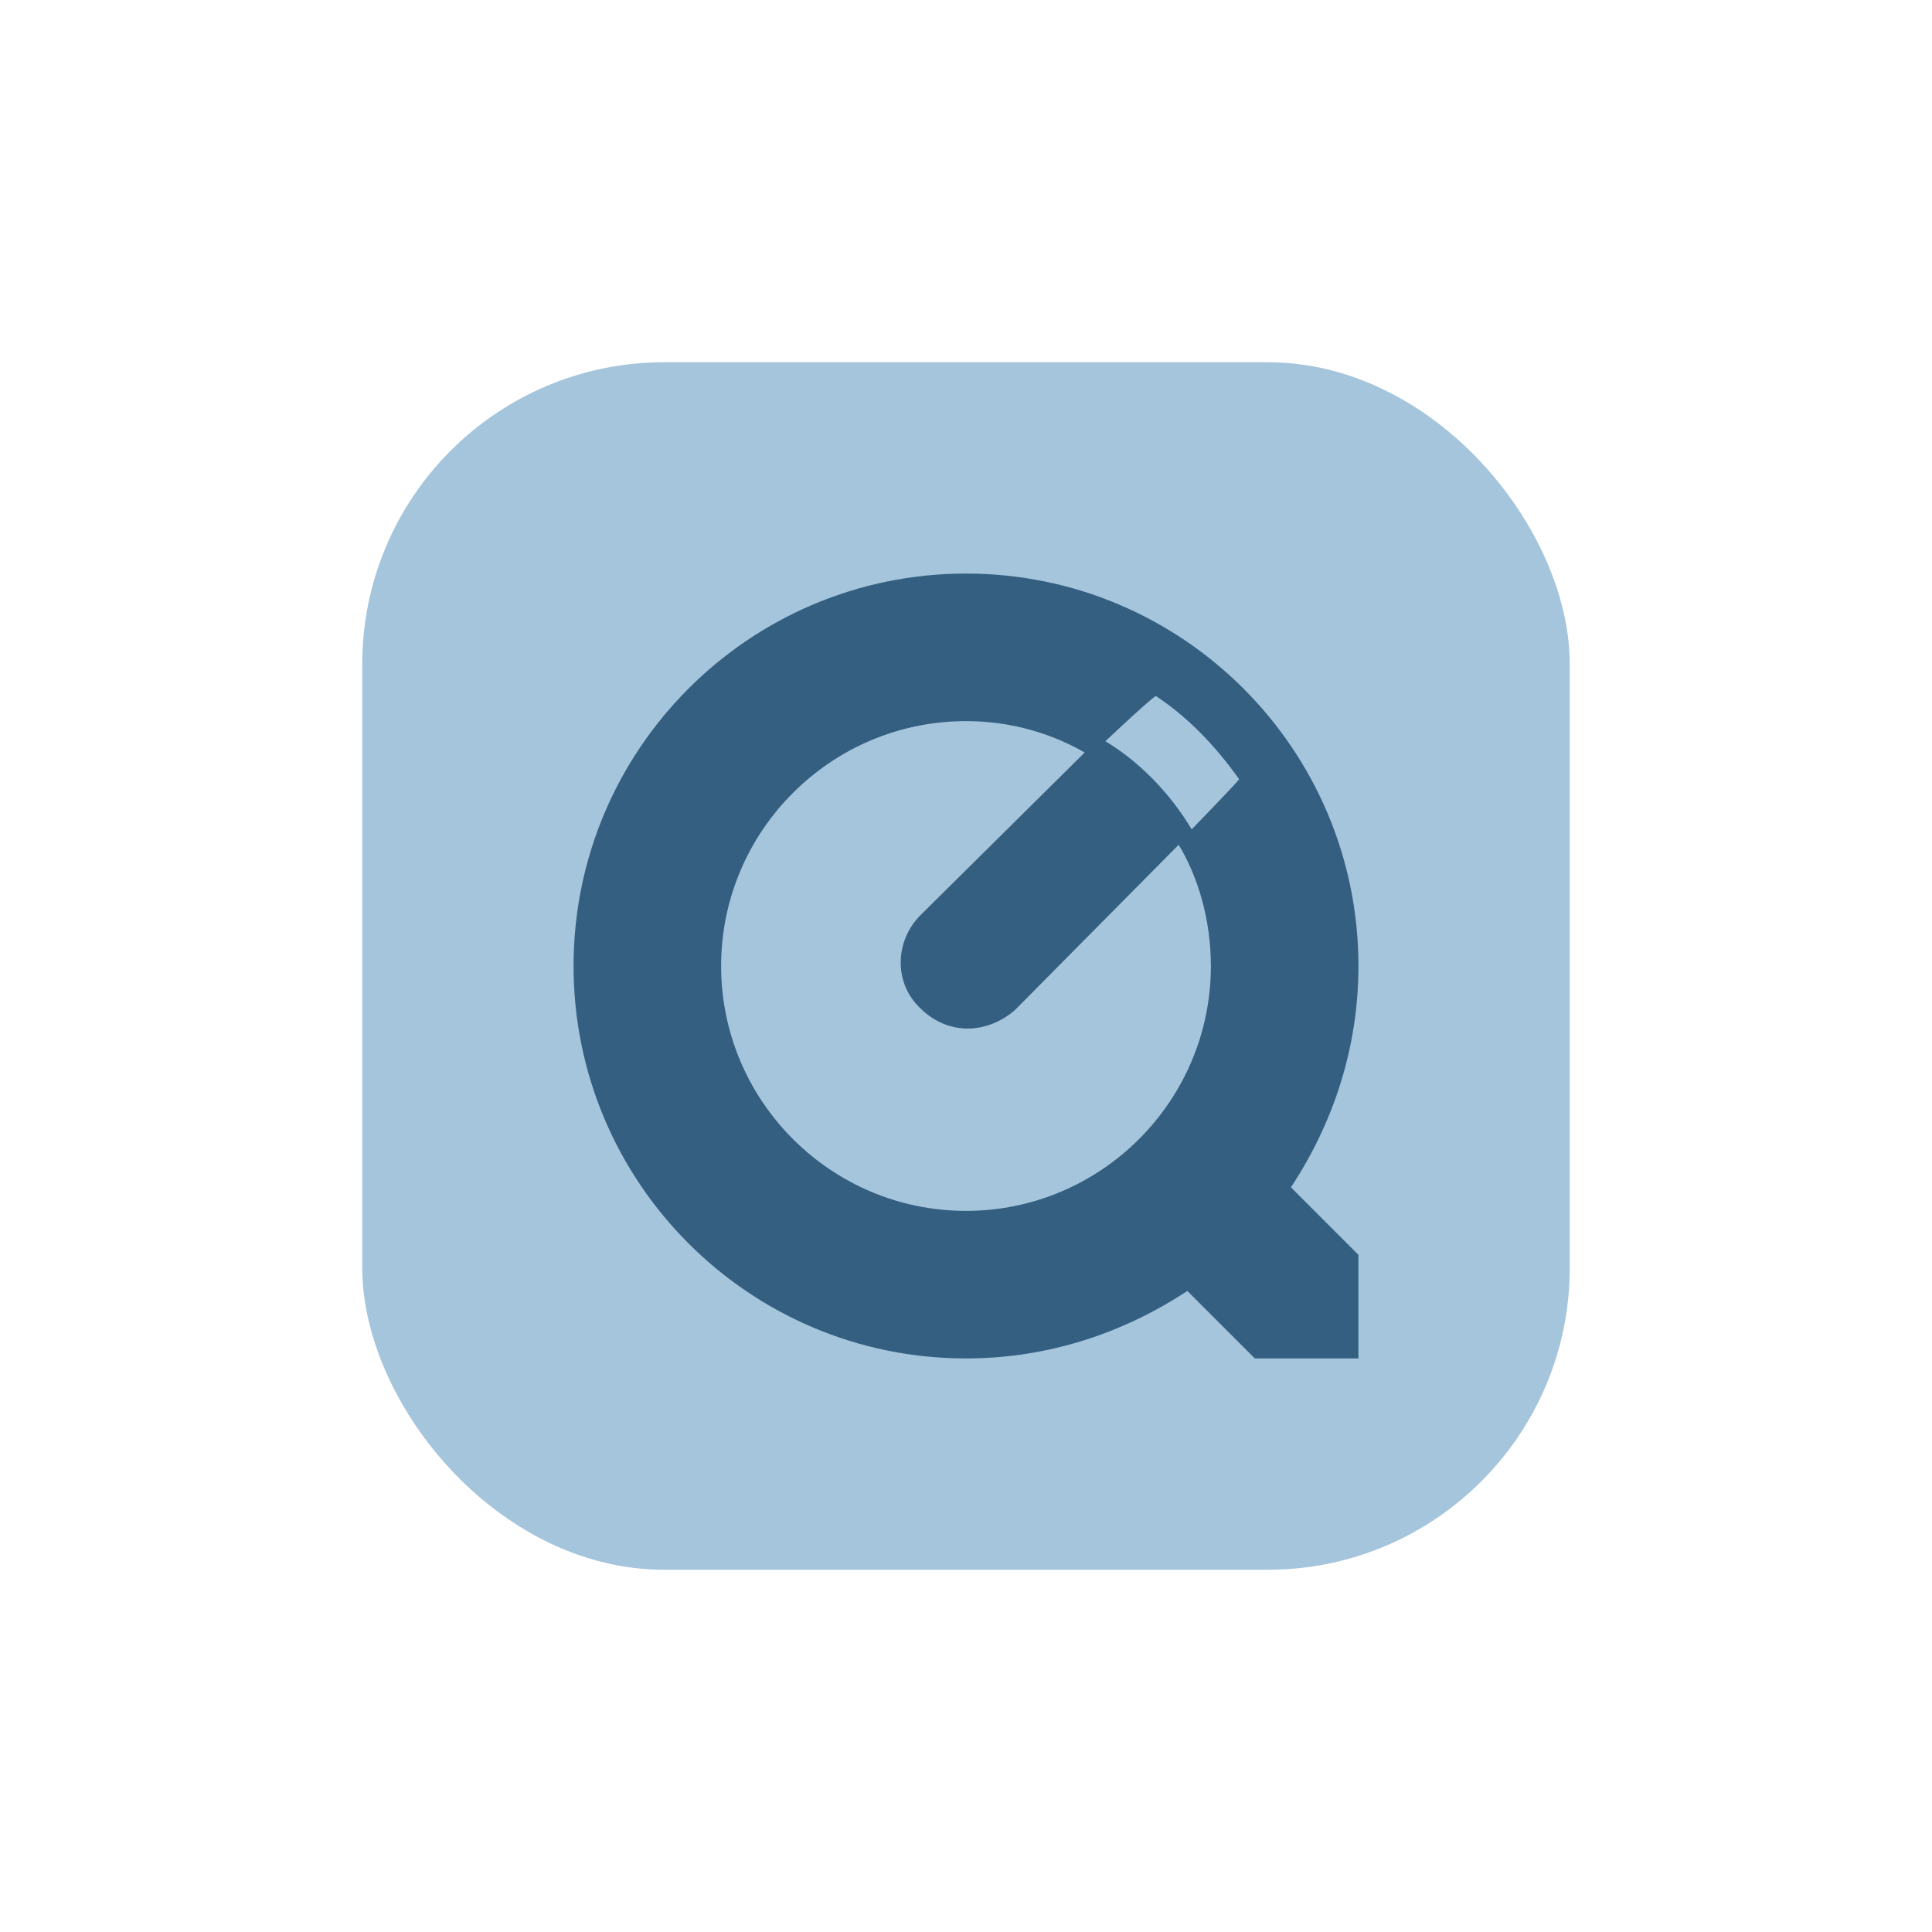
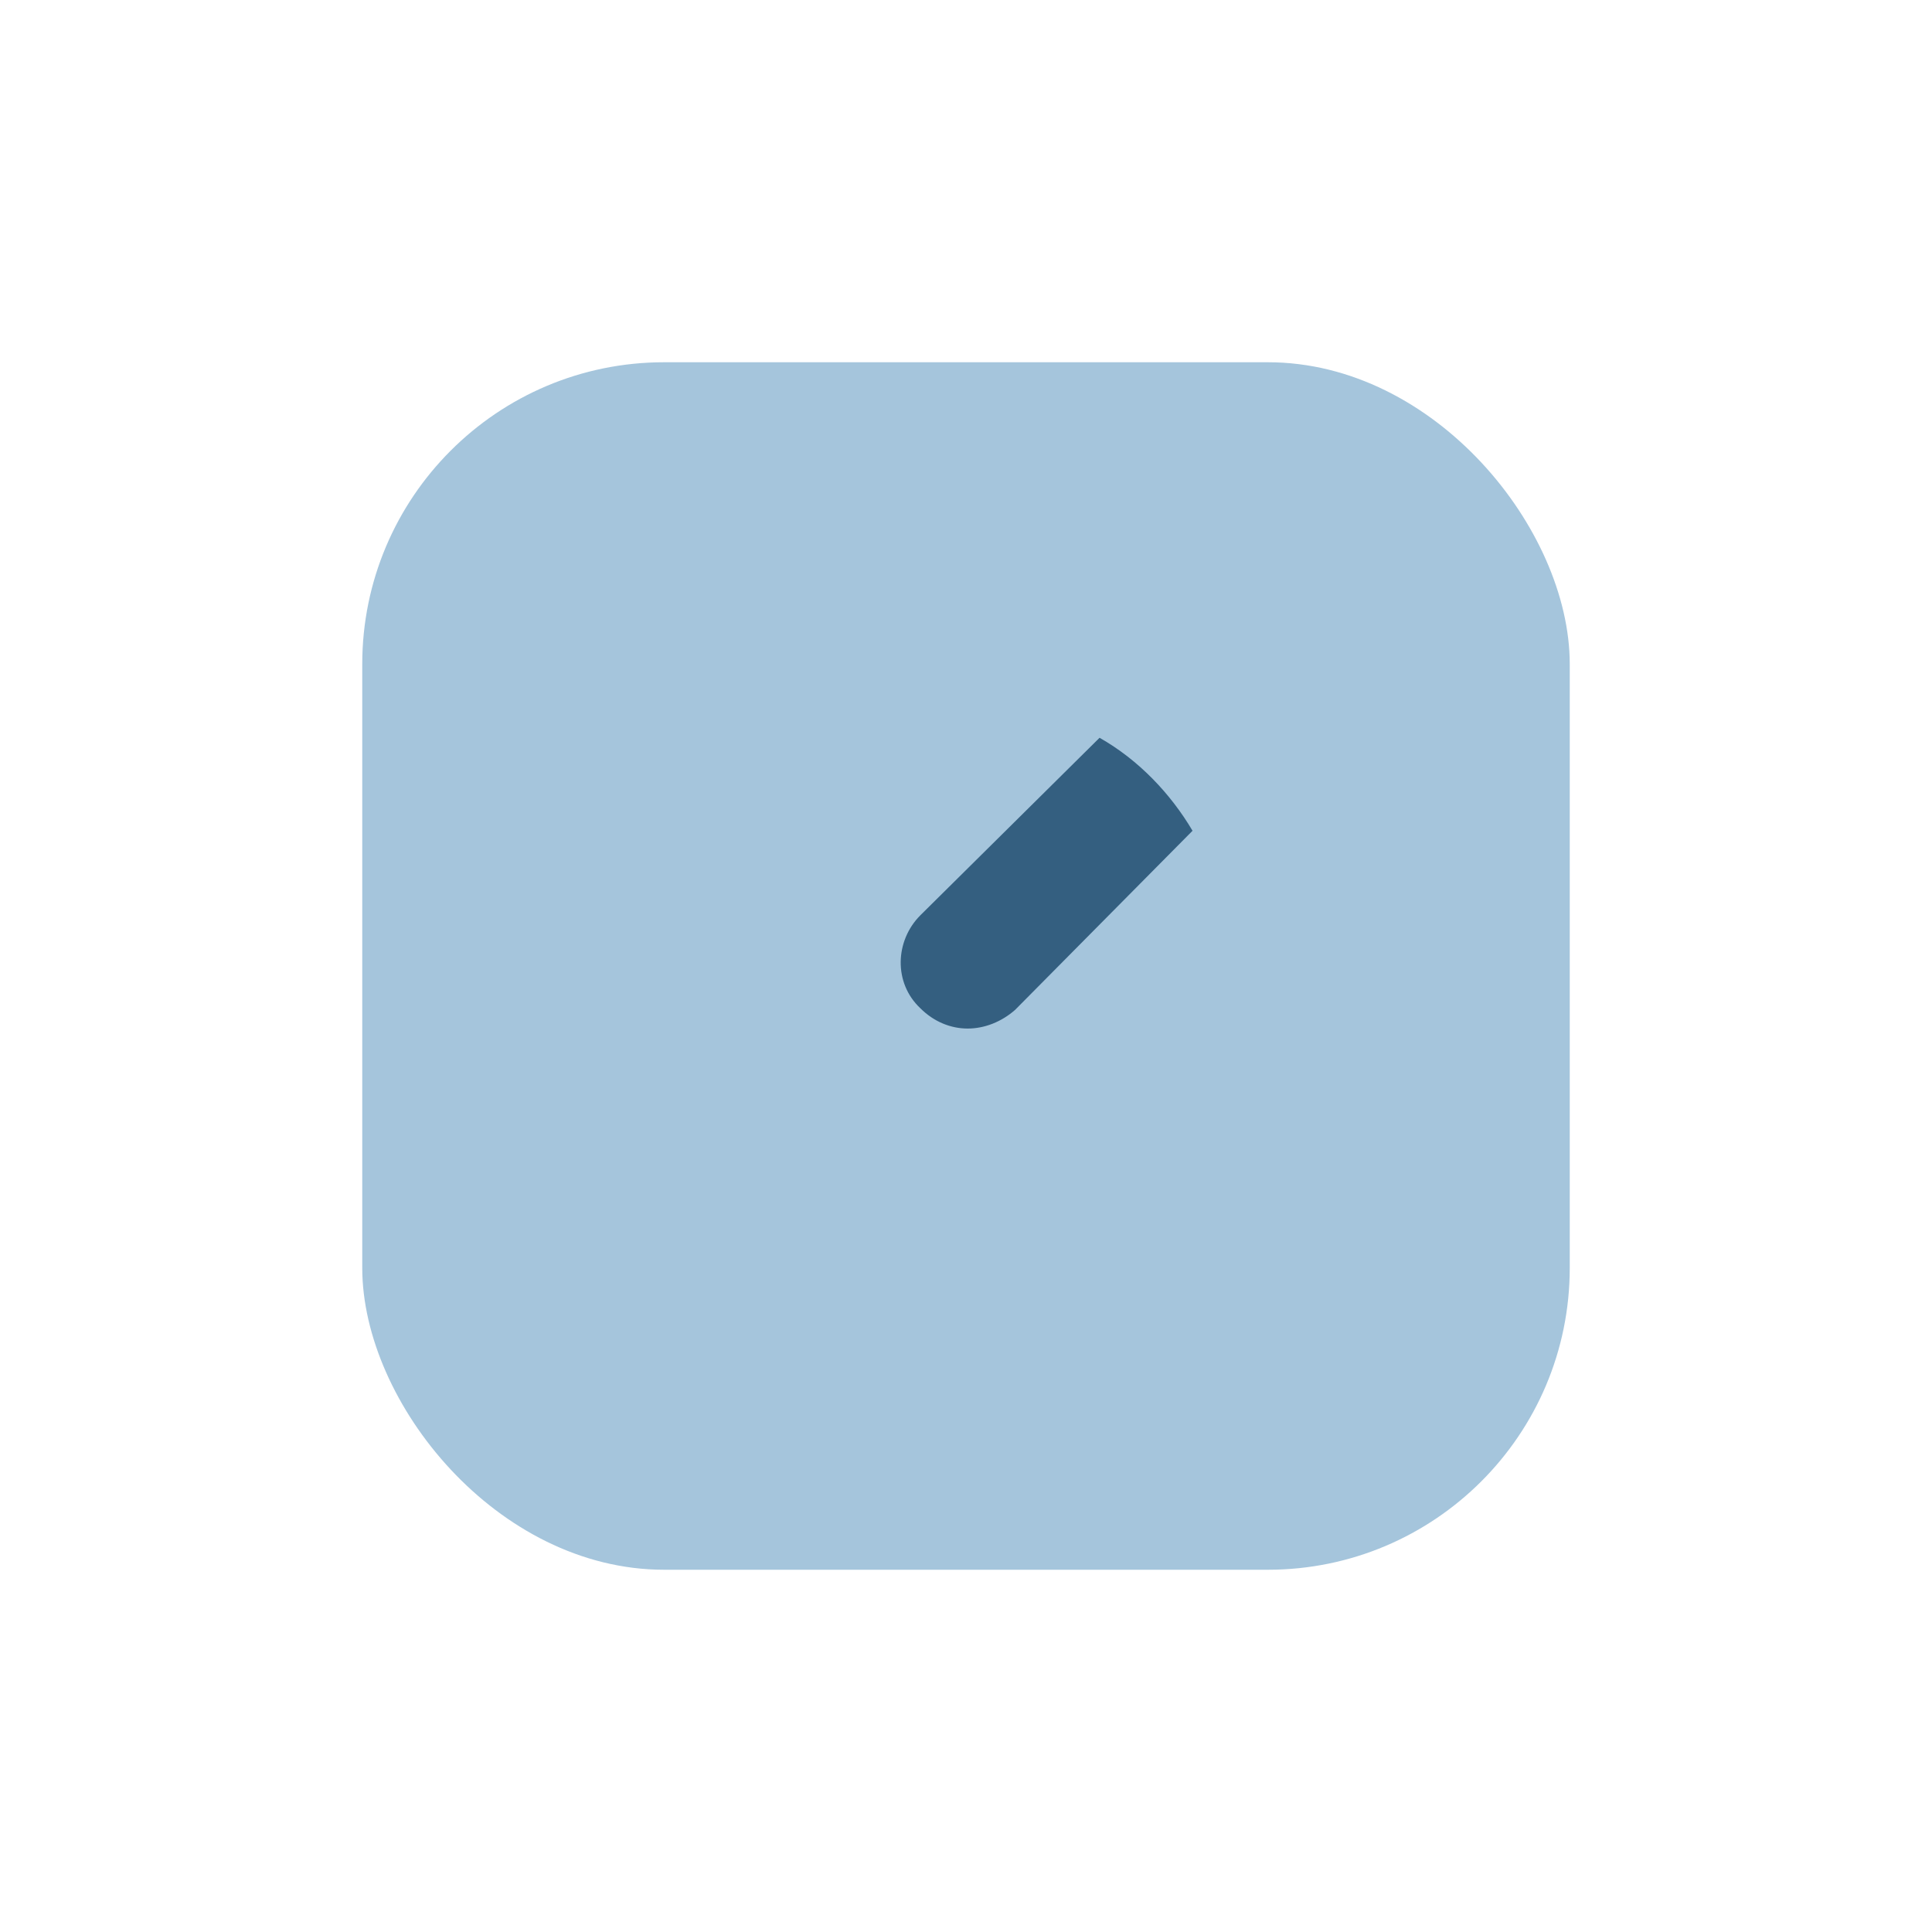
<svg xmlns="http://www.w3.org/2000/svg" width="64" height="64" viewBox="0 0 64 64" fill="none">
  <rect x="12" y="12" width="40" height="40" rx="10" fill="#A5C5DC" />
  <path d="M36.424 24.44L30.488 30.32C29.648 31.16 29.592 32.56 30.488 33.4C30.936 33.848 31.496 34.072 32.056 34.072C32.616 34.072 33.176 33.848 33.624 33.456L39.504 27.52C38.776 26.288 37.712 25.168 36.424 24.44Z" fill="#345F80" />
-   <path d="M45 32C45 24.824 39.176 19 32 19C24.824 19 19 24.824 19 32C19 39.176 24.824 45 32 45C34.704 45 37.2 44.168 39.332 42.764L41.568 45H45V41.568L42.764 39.332C44.168 37.2 45 34.704 45 32ZM40.112 32C40.112 36.472 36.472 40.112 32 40.112C27.528 40.112 23.888 36.472 23.888 32C23.888 27.528 27.528 23.888 32 23.888C33.508 23.888 34.912 24.304 36.108 25.032C36.108 25.032 38.136 23.108 38.292 23.056C39.384 23.784 40.268 24.72 41.048 25.812C40.944 25.968 39.02 27.944 39.02 27.944C39.696 29.036 40.112 30.492 40.112 32Z" fill="#345F80" />
</svg>